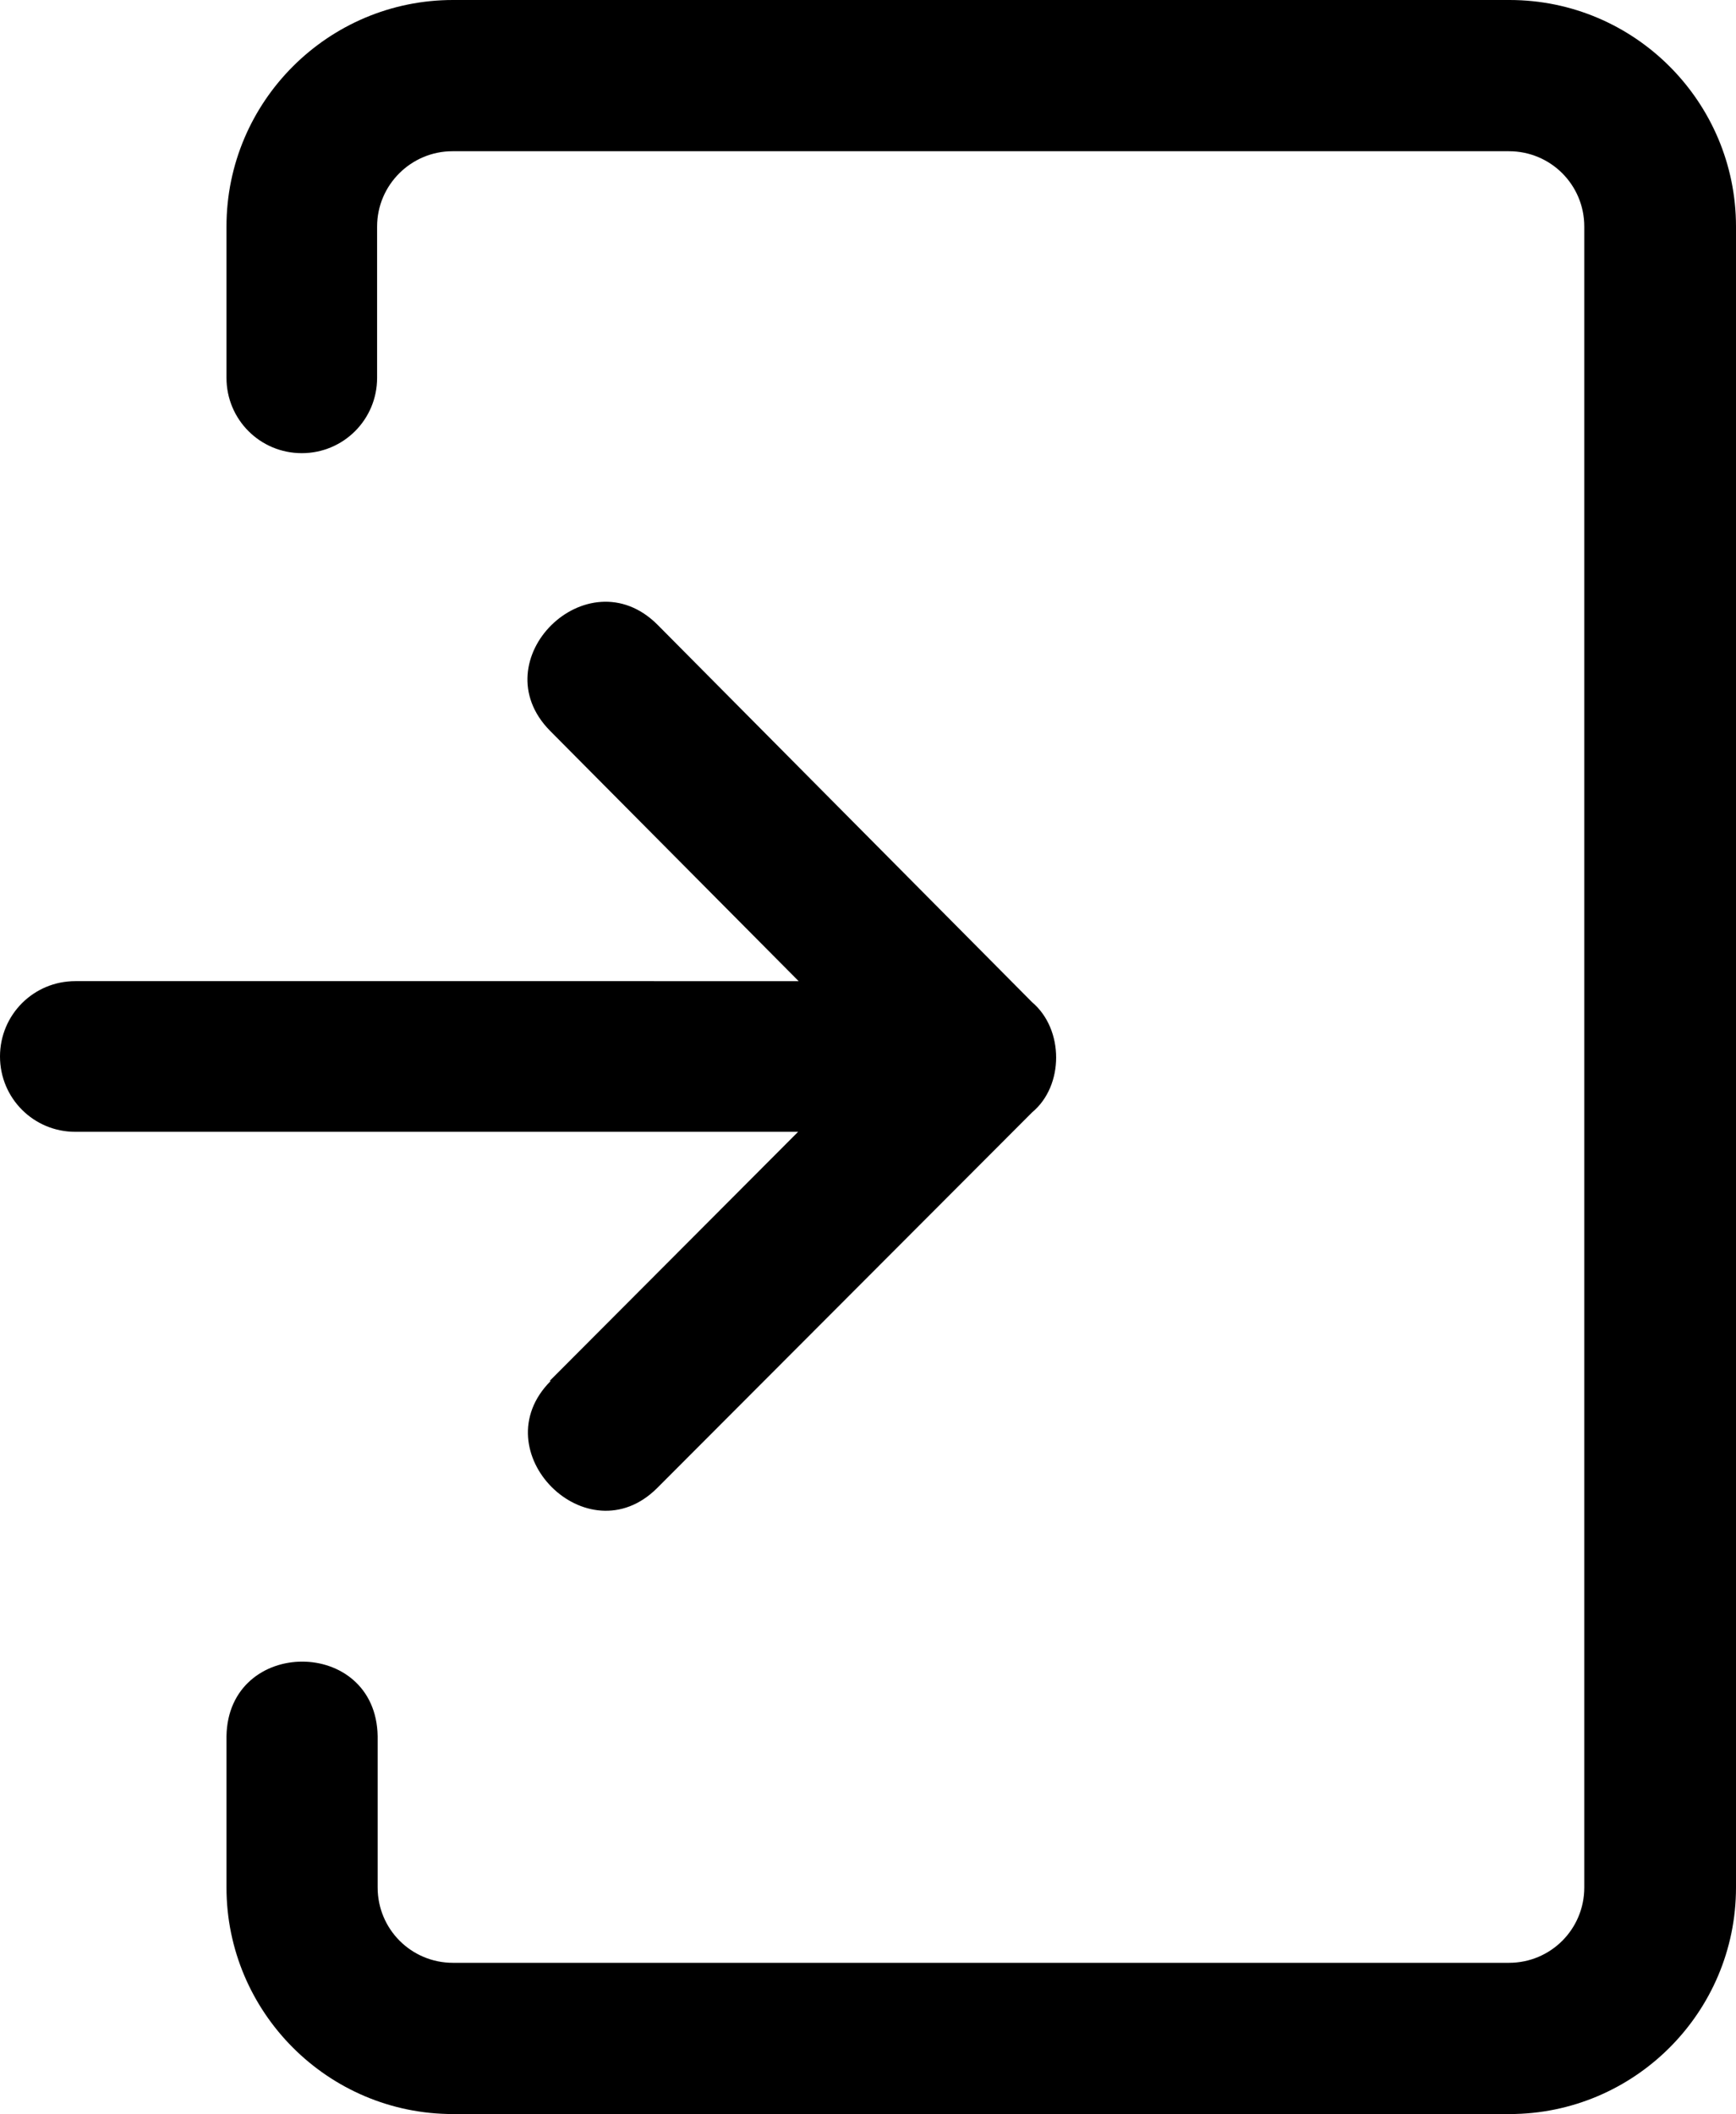
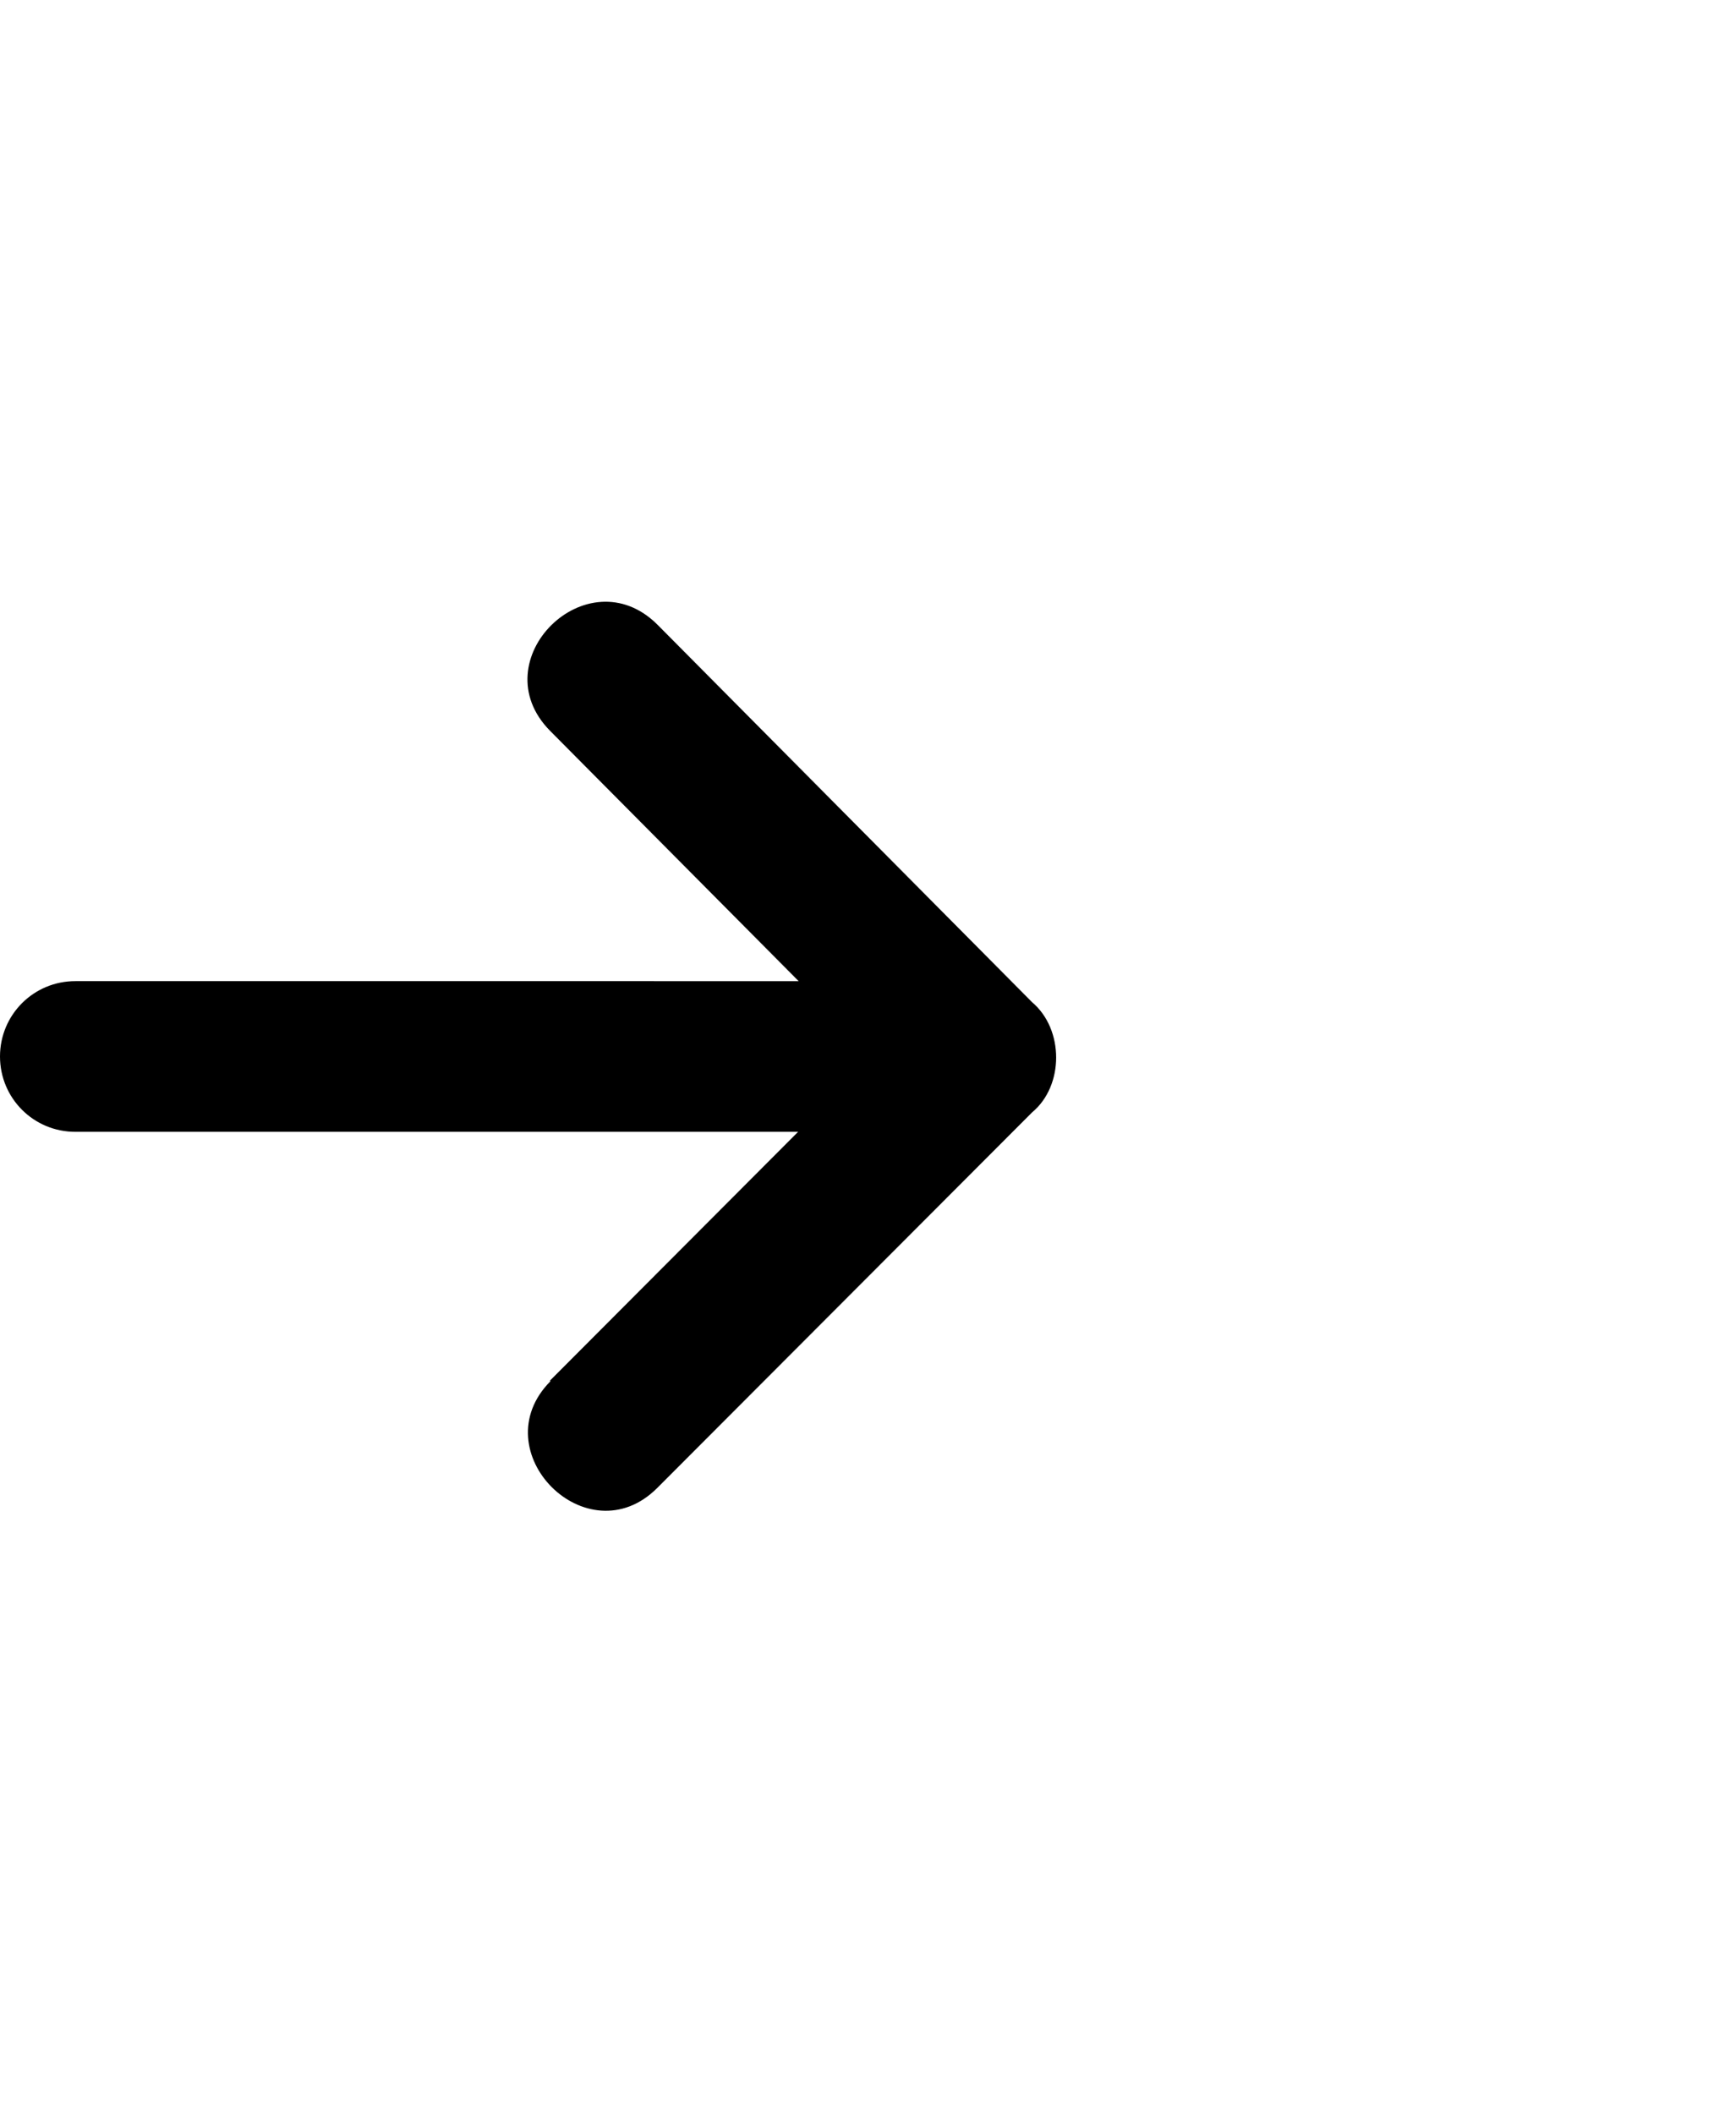
<svg xmlns="http://www.w3.org/2000/svg" id="_レイヤー_2" viewBox="0 0 32.04 39">
  <g id="header">
    <g id="ac">
      <path d="M10.16,25.48c-1.28,1.29.68,3.26,1.97,1.97l6.92-6.93c.59-.49.59-1.53,0-2.03l-6.92-6.97c-1.29-1.28-3.26.66-1.98,1.96l4.59,4.62H1.39c-.77,0-1.39.62-1.39,1.39s.62,1.39,1.39,1.39h13.34l-4.58,4.59h0Z" />
-       <path d="M27.86,0H8.36c-2.3,0-4.18,1.87-4.18,4.18v2.79c0,.77.62,1.39,1.39,1.39s1.39-.62,1.39-1.39v-2.79c0-.77.63-1.39,1.39-1.39h19.5c.77,0,1.39.62,1.39,1.39v30.64c0,.77-.62,1.39-1.39,1.39H8.36c-.77,0-1.39-.62-1.39-1.39v-2.79c-.03-1.84-2.76-1.83-2.79,0v2.79c0,2.3,1.87,4.18,4.18,4.18h19.5c2.3,0,4.18-1.87,4.18-4.18V4.18c0-2.3-1.87-4.18-4.18-4.18Z" />
    </g>
  </g>
</svg>